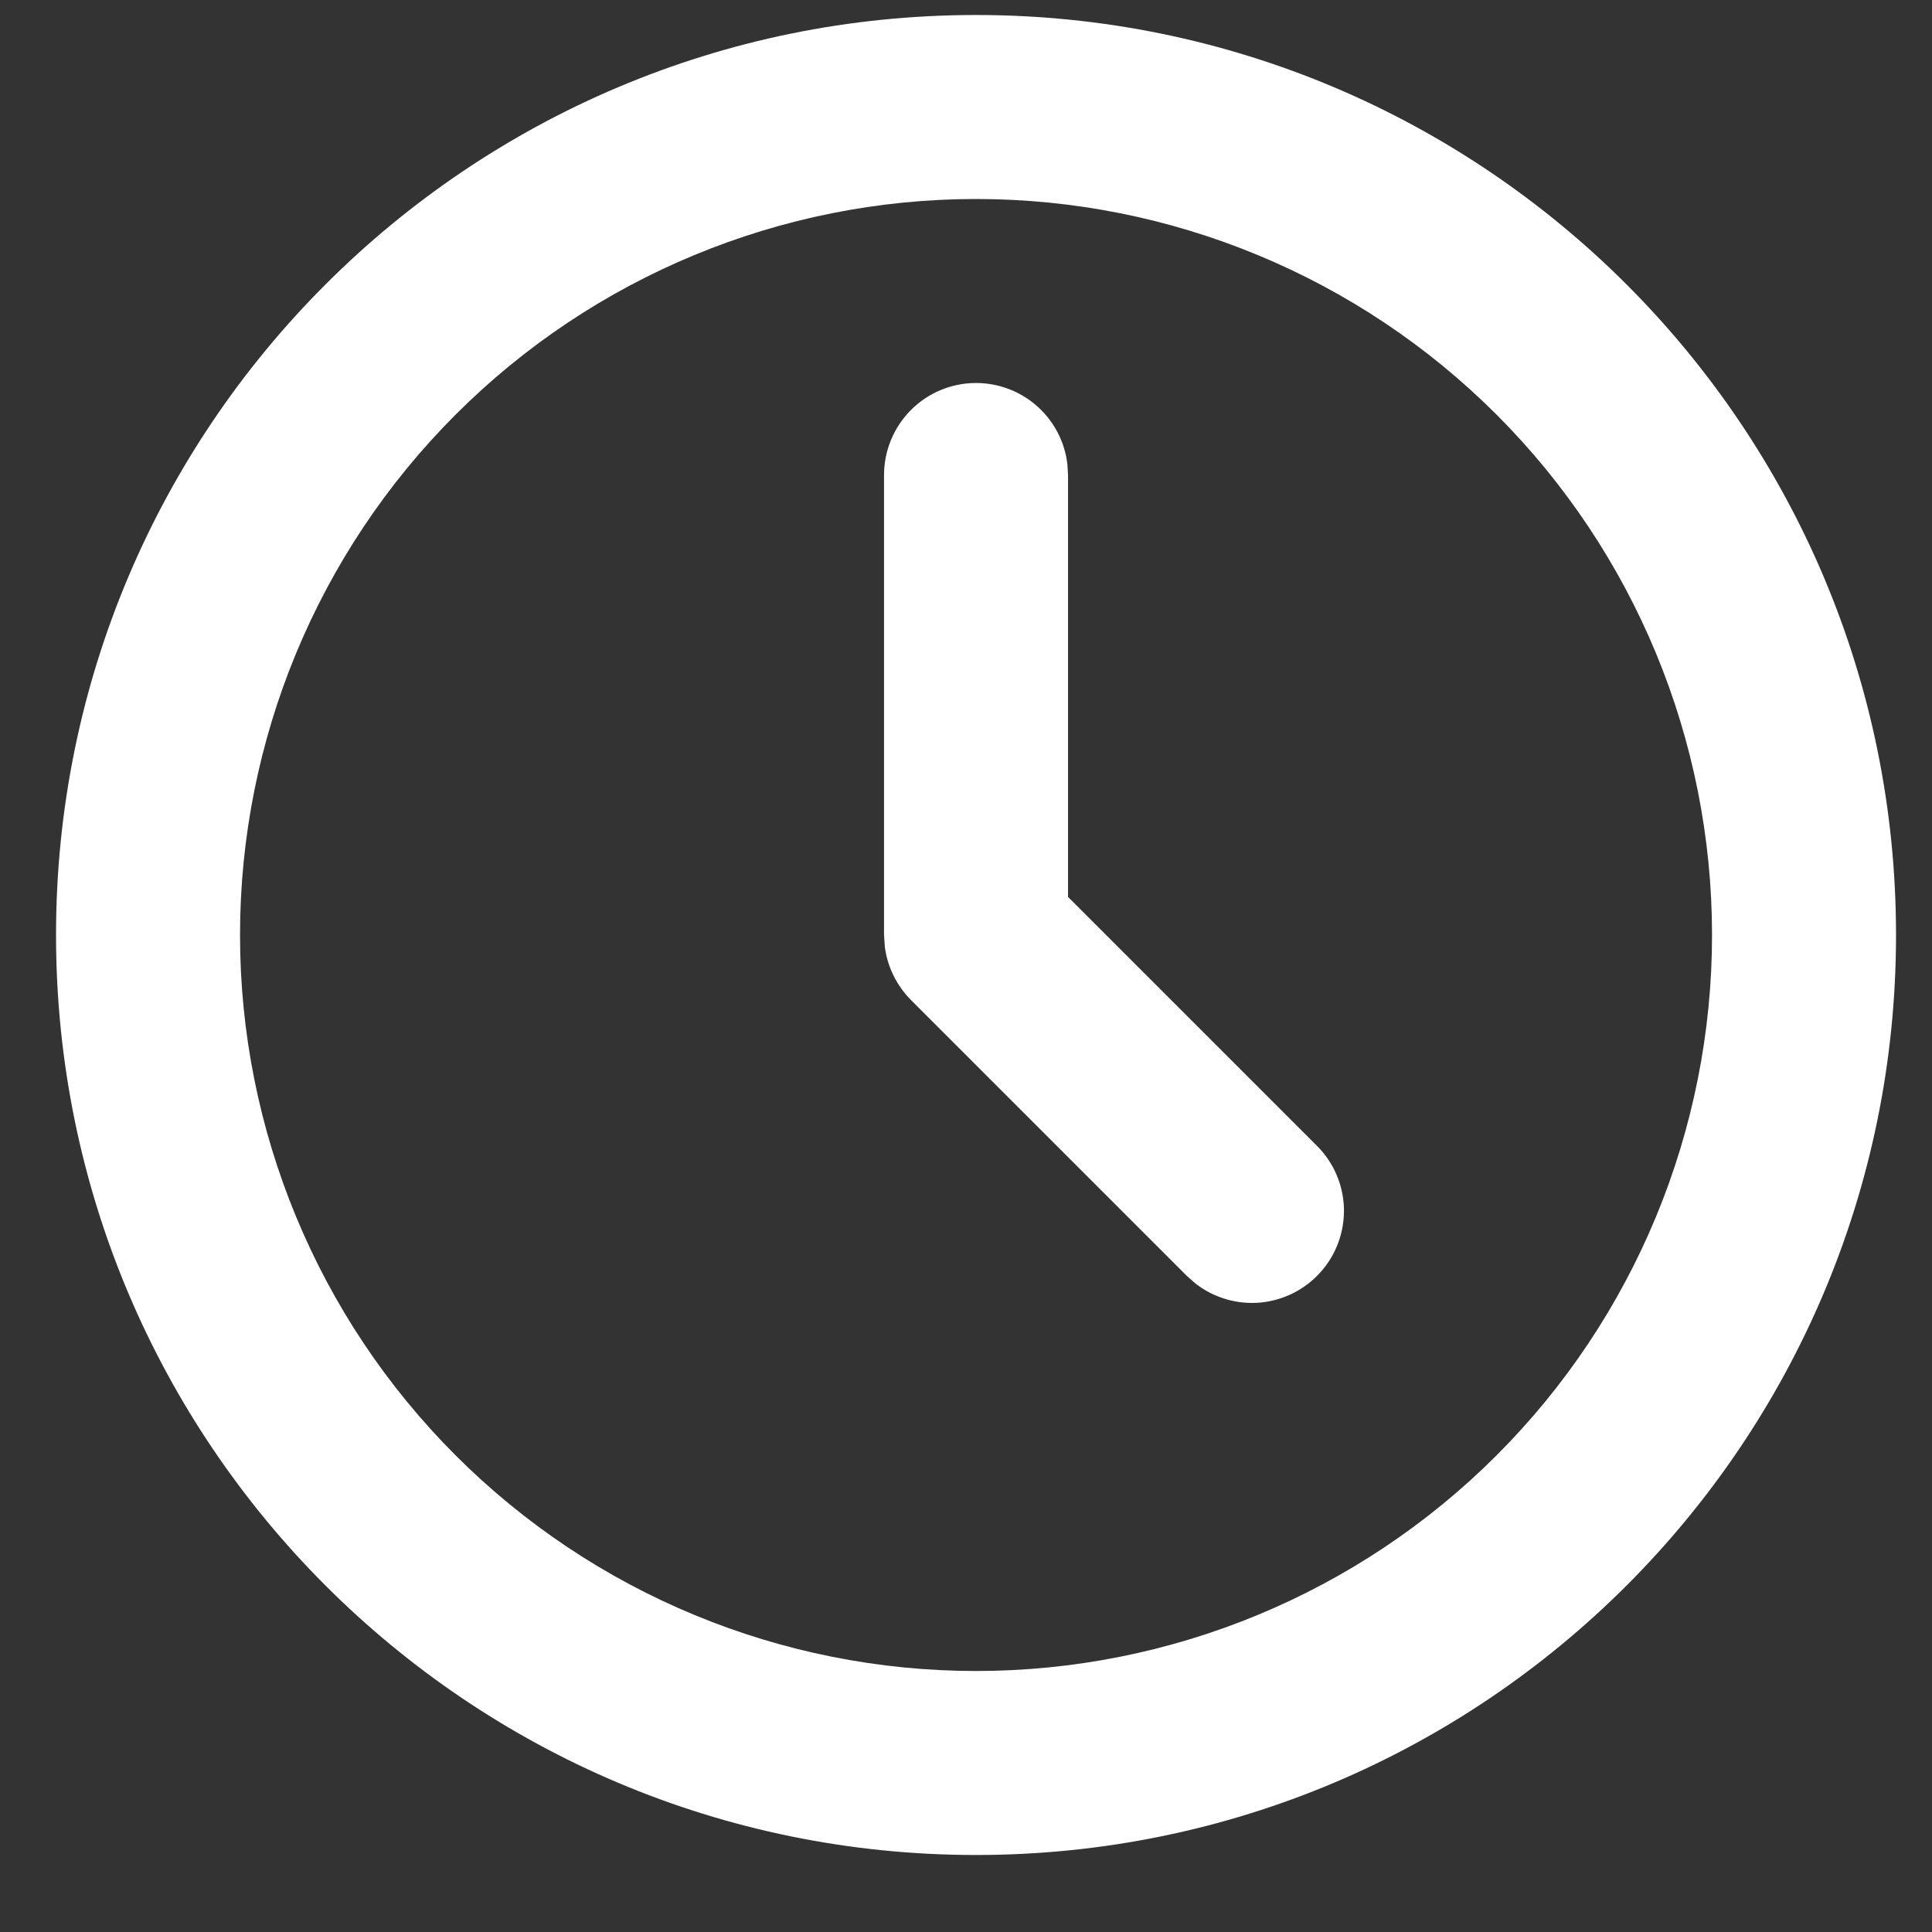
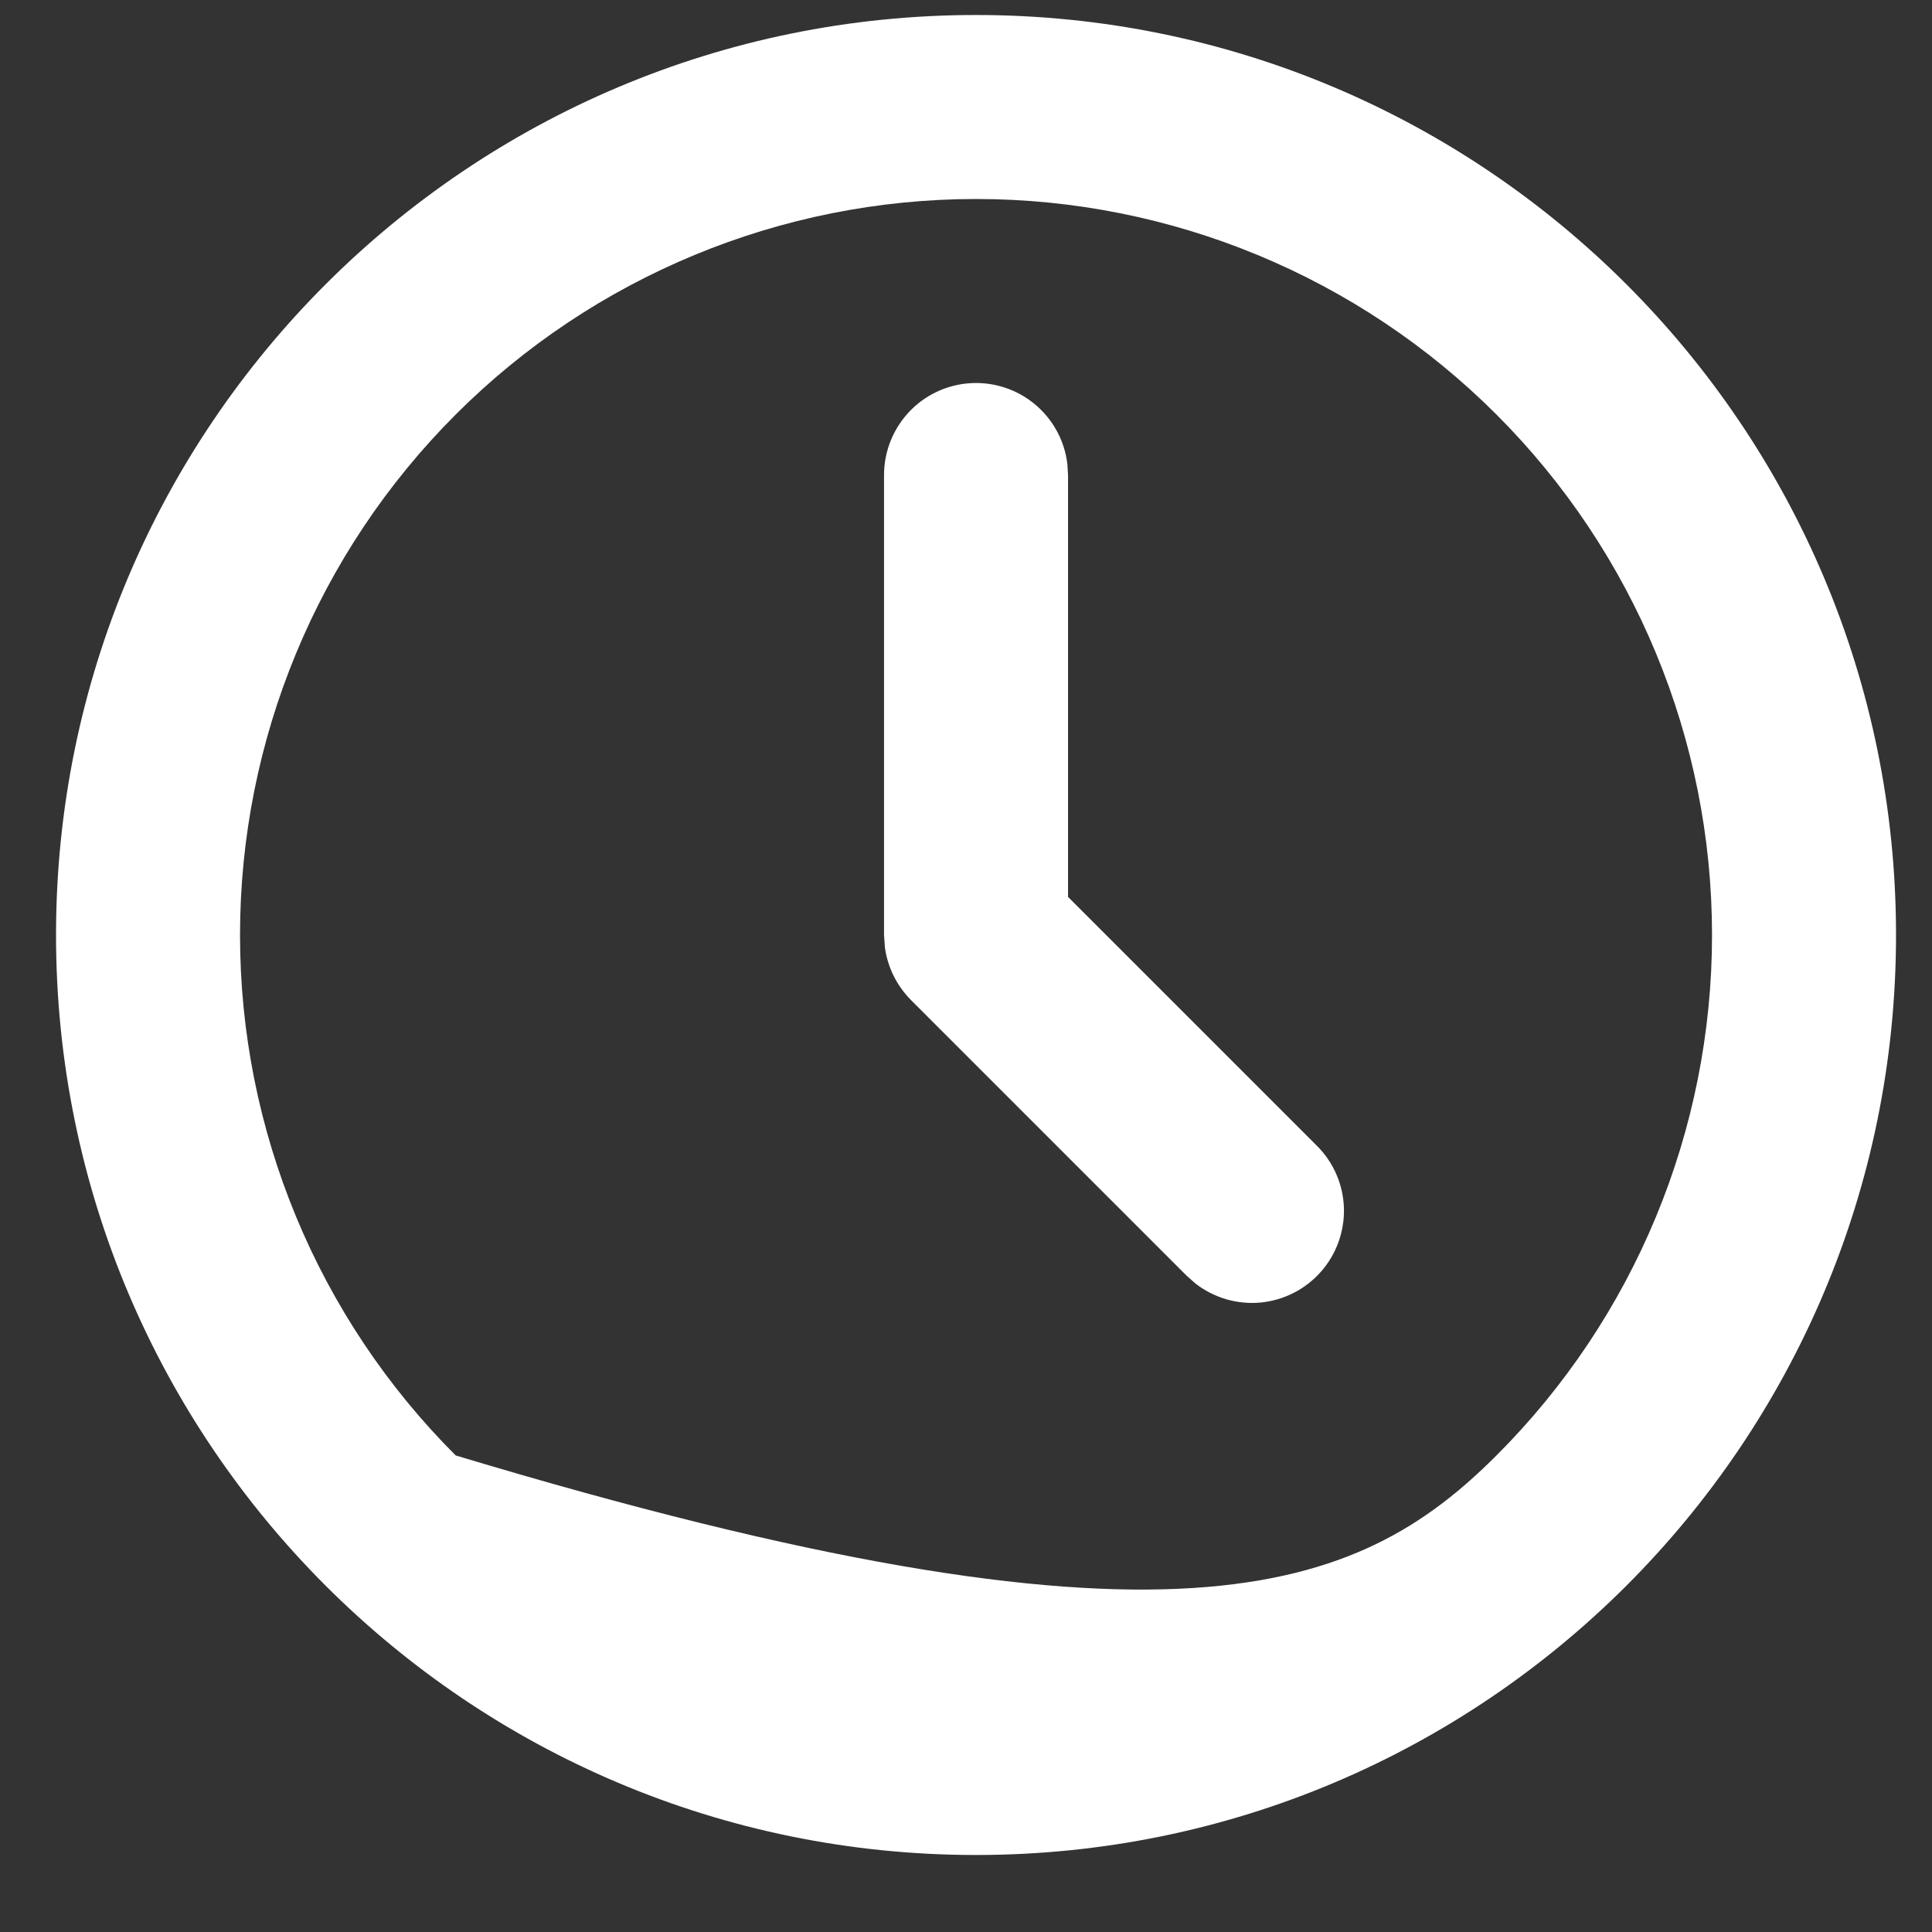
<svg xmlns="http://www.w3.org/2000/svg" width="21" height="21" viewBox="0 0 21 21" fill="none">
  <rect x="0" y="0" width="21" height="21" fill="#333333" stroke="none" />
-   <path d="M10.609 0.163C16.132 0.163 20.609 4.64 20.609 10.163C20.609 15.686 16.132 20.163 10.609 20.163C5.086 20.163 0.609 15.686 0.609 10.163C0.609 4.64 5.086 0.163 10.609 0.163ZM10.609 2.163C8.488 2.163 6.453 3.006 4.953 4.506C3.452 6.007 2.609 8.041 2.609 10.163C2.609 12.285 3.452 14.32 4.953 15.82C6.453 17.32 8.488 18.163 10.609 18.163C12.731 18.163 14.766 17.32 16.266 15.82C17.767 14.32 18.609 12.285 18.609 10.163C18.609 8.041 17.767 6.007 16.266 4.506C14.766 3.006 12.731 2.163 10.609 2.163ZM10.609 4.163C10.854 4.163 11.091 4.253 11.274 4.416C11.457 4.579 11.574 4.803 11.602 5.046L11.609 5.163V9.749L14.316 12.456C14.496 12.636 14.6 12.877 14.608 13.132C14.615 13.385 14.526 13.633 14.358 13.823C14.19 14.014 13.956 14.133 13.703 14.158C13.45 14.182 13.197 14.108 12.996 13.953L12.902 13.87L9.902 10.87C9.747 10.714 9.647 10.512 9.618 10.294L9.609 10.163V5.163C9.609 4.898 9.715 4.644 9.902 4.456C10.09 4.268 10.344 4.163 10.609 4.163Z" fill="white" />
+   <path d="M10.609 0.163C16.132 0.163 20.609 4.64 20.609 10.163C20.609 15.686 16.132 20.163 10.609 20.163C5.086 20.163 0.609 15.686 0.609 10.163C0.609 4.64 5.086 0.163 10.609 0.163ZM10.609 2.163C8.488 2.163 6.453 3.006 4.953 4.506C3.452 6.007 2.609 8.041 2.609 10.163C2.609 12.285 3.452 14.32 4.953 15.82C12.731 18.163 14.766 17.32 16.266 15.82C17.767 14.32 18.609 12.285 18.609 10.163C18.609 8.041 17.767 6.007 16.266 4.506C14.766 3.006 12.731 2.163 10.609 2.163ZM10.609 4.163C10.854 4.163 11.091 4.253 11.274 4.416C11.457 4.579 11.574 4.803 11.602 5.046L11.609 5.163V9.749L14.316 12.456C14.496 12.636 14.6 12.877 14.608 13.132C14.615 13.385 14.526 13.633 14.358 13.823C14.19 14.014 13.956 14.133 13.703 14.158C13.45 14.182 13.197 14.108 12.996 13.953L12.902 13.87L9.902 10.87C9.747 10.714 9.647 10.512 9.618 10.294L9.609 10.163V5.163C9.609 4.898 9.715 4.644 9.902 4.456C10.09 4.268 10.344 4.163 10.609 4.163Z" fill="white" />
</svg>